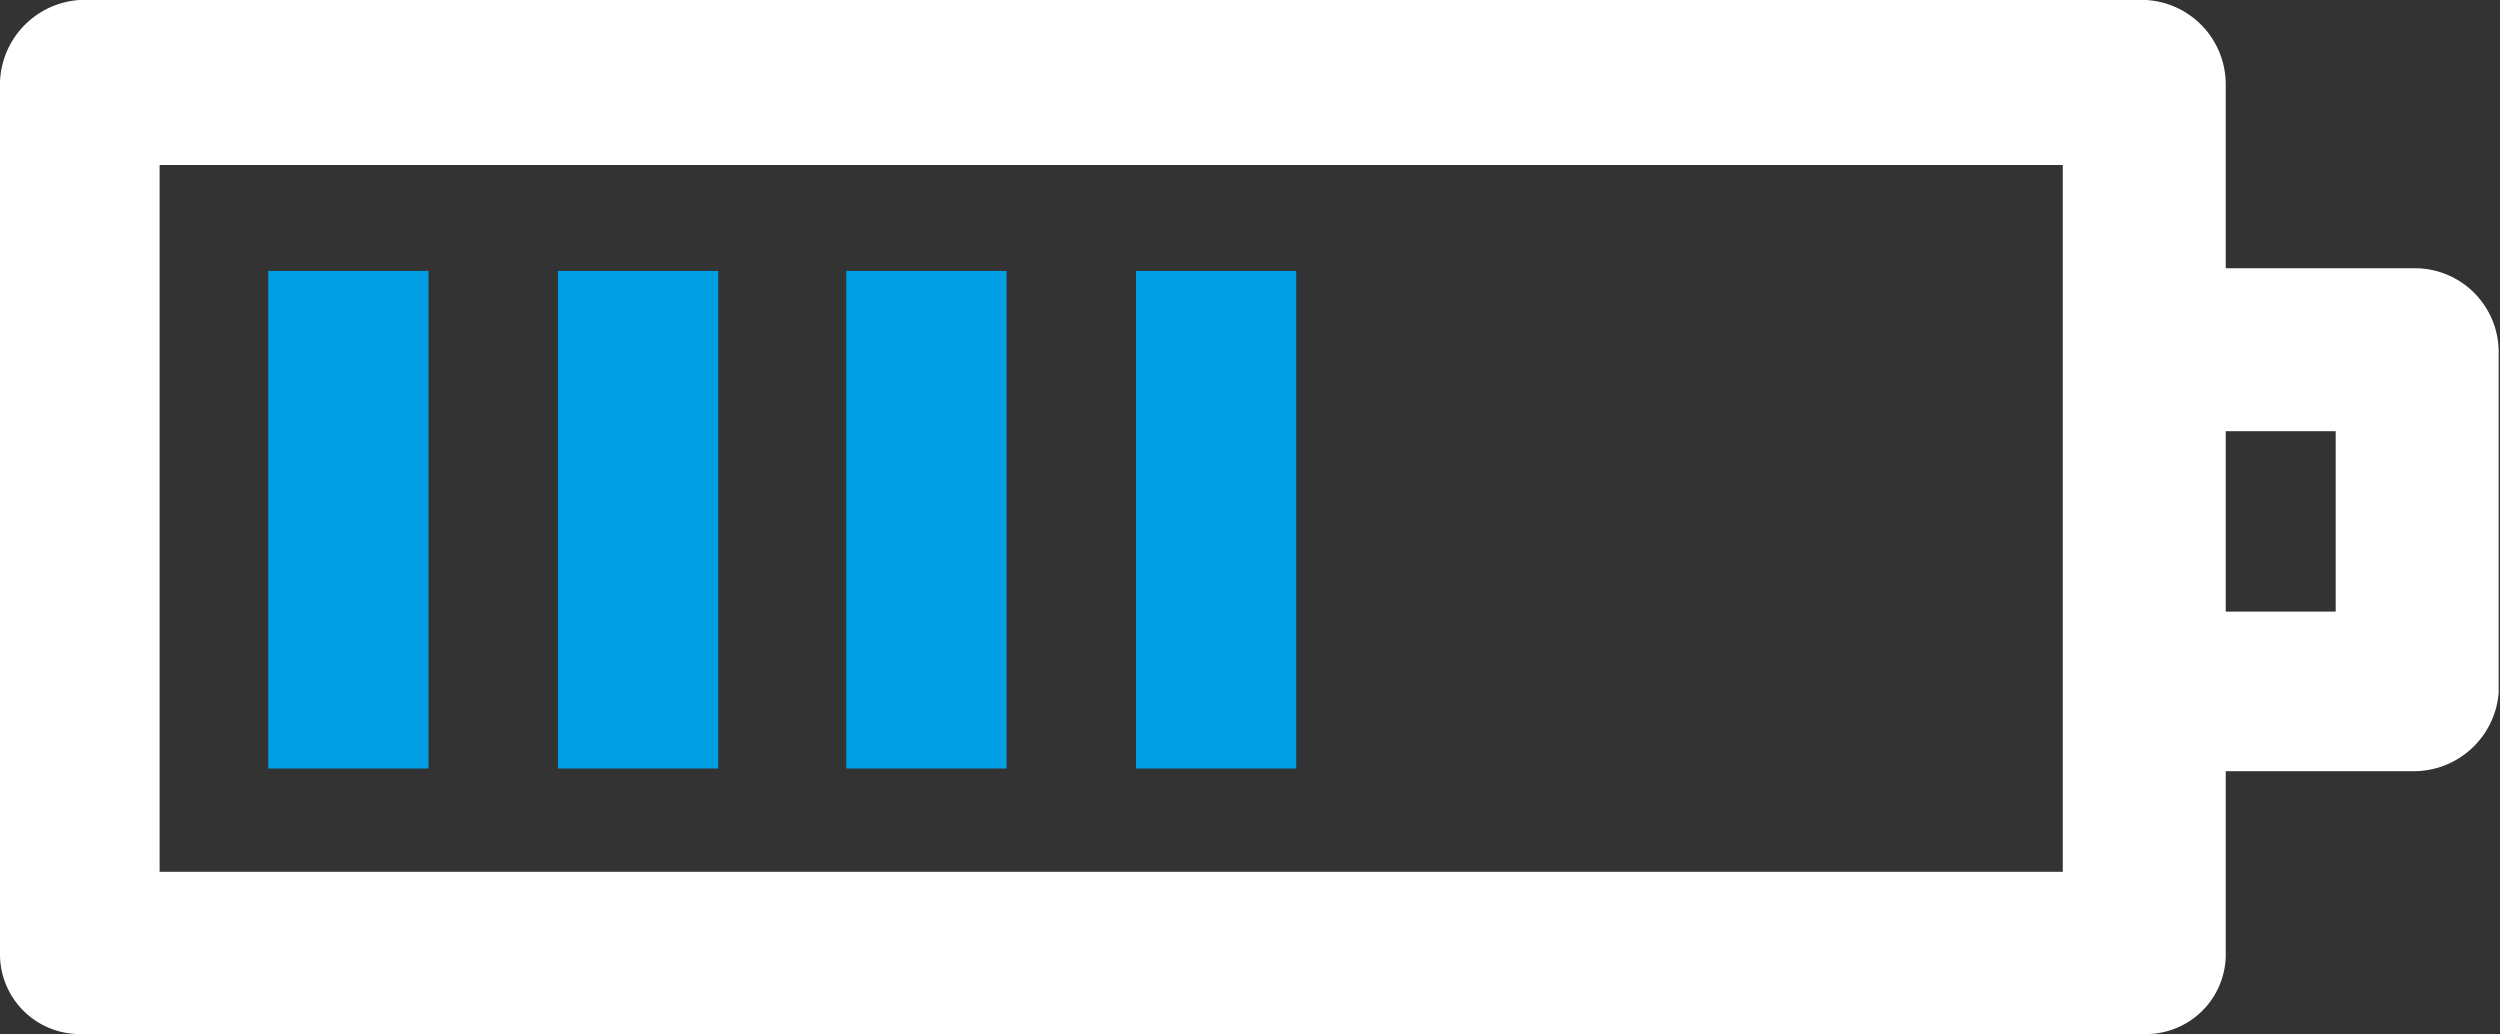
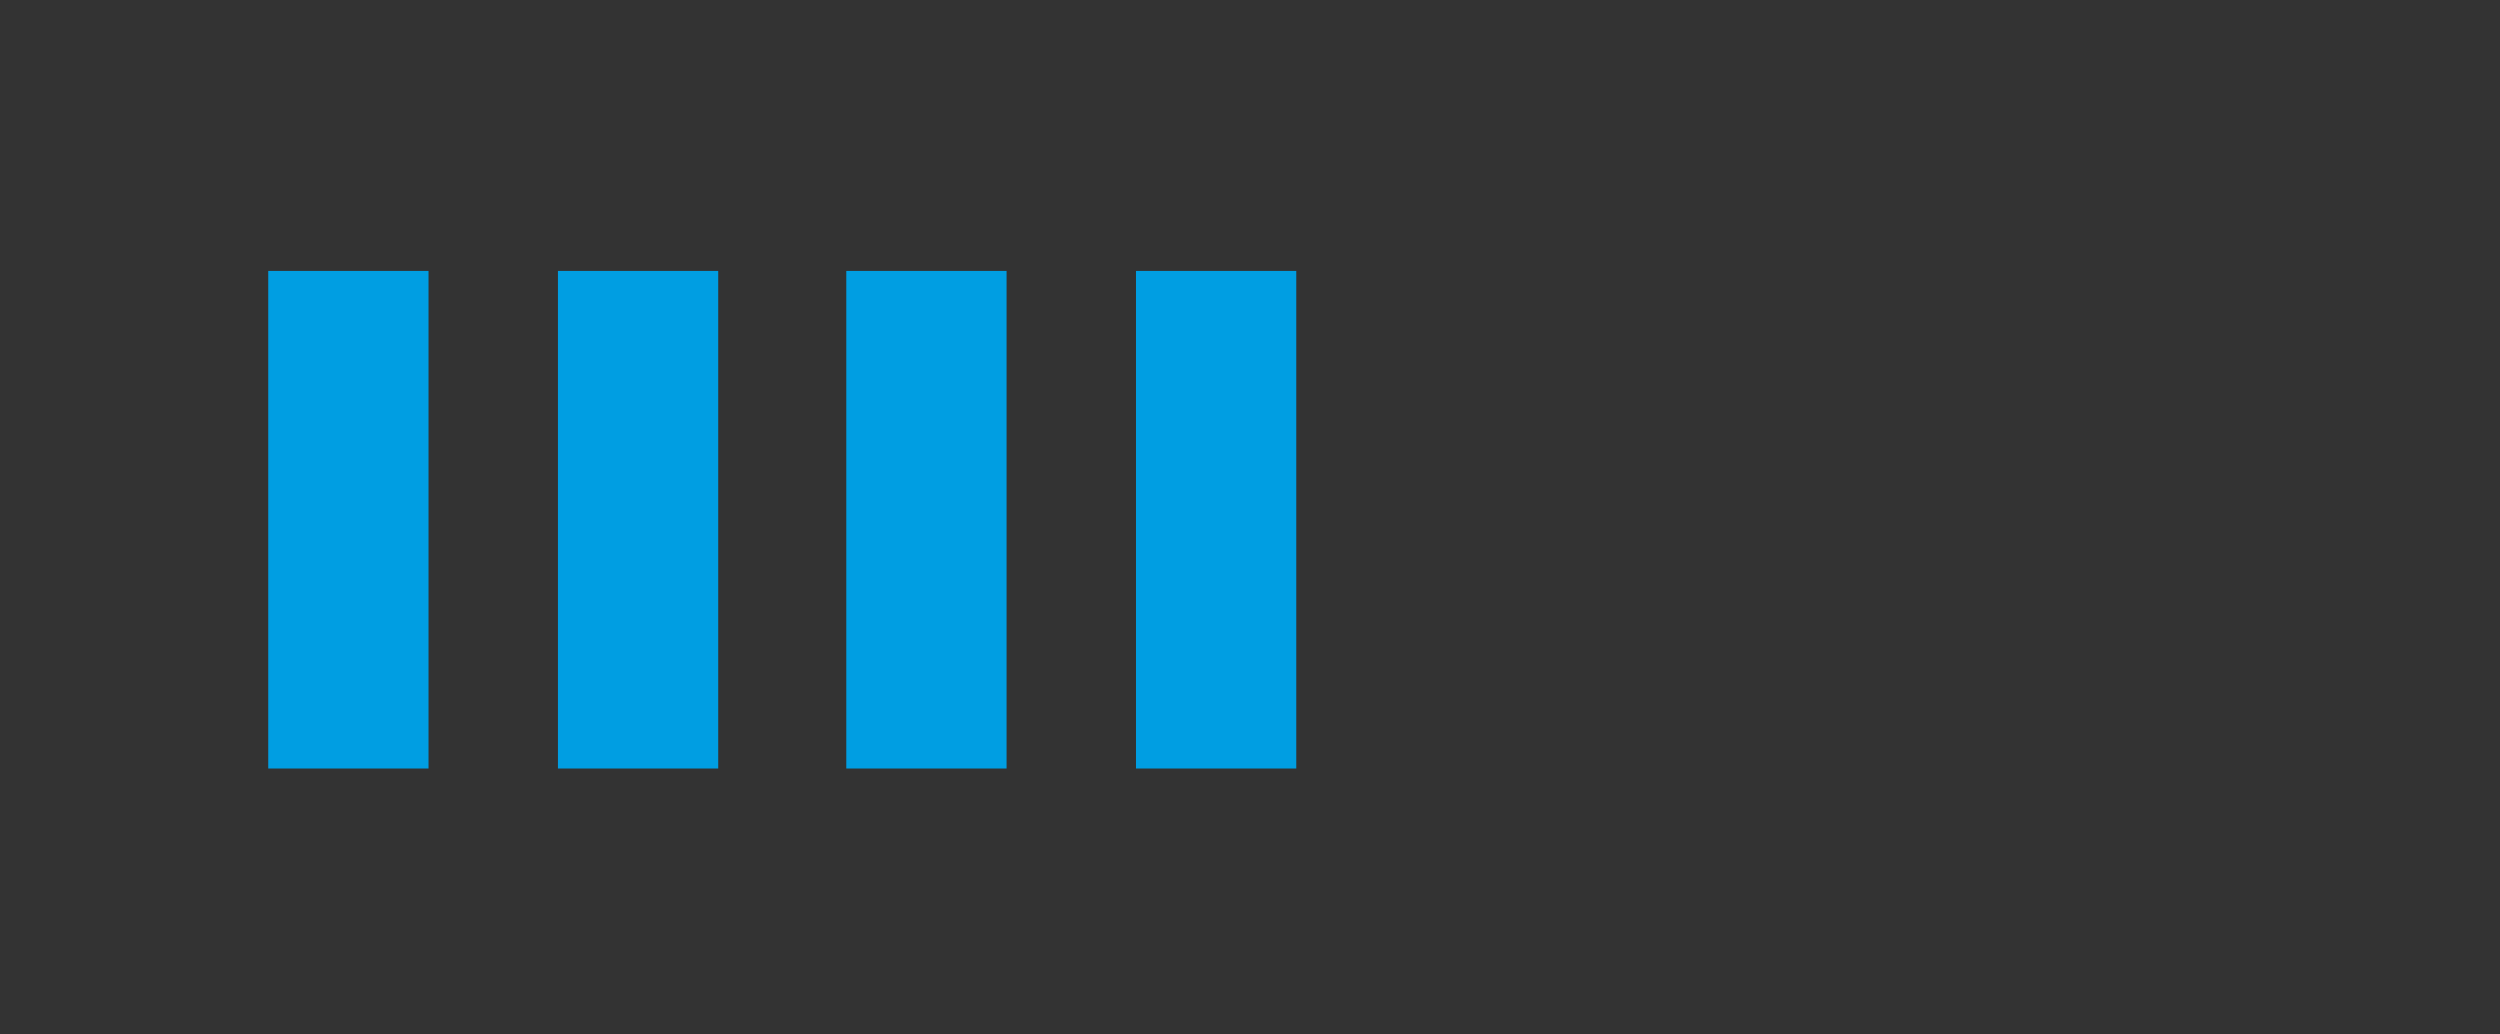
<svg xmlns="http://www.w3.org/2000/svg" viewBox="0 0 37.28 15.42">
  <rect x="0" y="0" width="37.28" height="15.42" fill="#333333" stroke="none" />
  <g id="Layer_2" data-name="Layer 2">
    <g id="Layer_1-2" data-name="Layer 1">
      <g id="Layer_2-2" data-name="Layer 2">
        <g id="Layer_1-2-2" data-name="Layer 1-2">
-           <path d="M32,15.42H1.19A1.19,1.19,0,0,1,0,14.23v-13A1.27,1.27,0,0,1,1.19,0H32a1.26,1.26,0,0,1,1.19,1.27v13A1.19,1.19,0,0,1,32,15.42ZM2.38,13H30.76V2.46H2.38Z" style="fill:#fff" />
-           <path d="M36,11.5H32a1.2,1.2,0,0,1-1.19-1.19V5.24A1.19,1.19,0,0,1,31.88,4H36a1.25,1.25,0,0,1,1.26,1.26v5.07A1.27,1.27,0,0,1,36,11.5ZM33.14,9.12h1.69V6.43H33.14Z" style="fill:#fff" />
          <rect x="4" y="4.04" width="2.39" height="7.42" style="fill:#009ee2" />
          <rect x="8.32" y="4.04" width="2.39" height="7.42" style="fill:#009ee2" />
          <rect x="12.62" y="4.04" width="2.39" height="7.42" style="fill:#009ee2" />
          <rect x="16.94" y="4.04" width="2.39" height="7.42" style="fill:#009ee2" />
        </g>
      </g>
    </g>
  </g>
</svg>